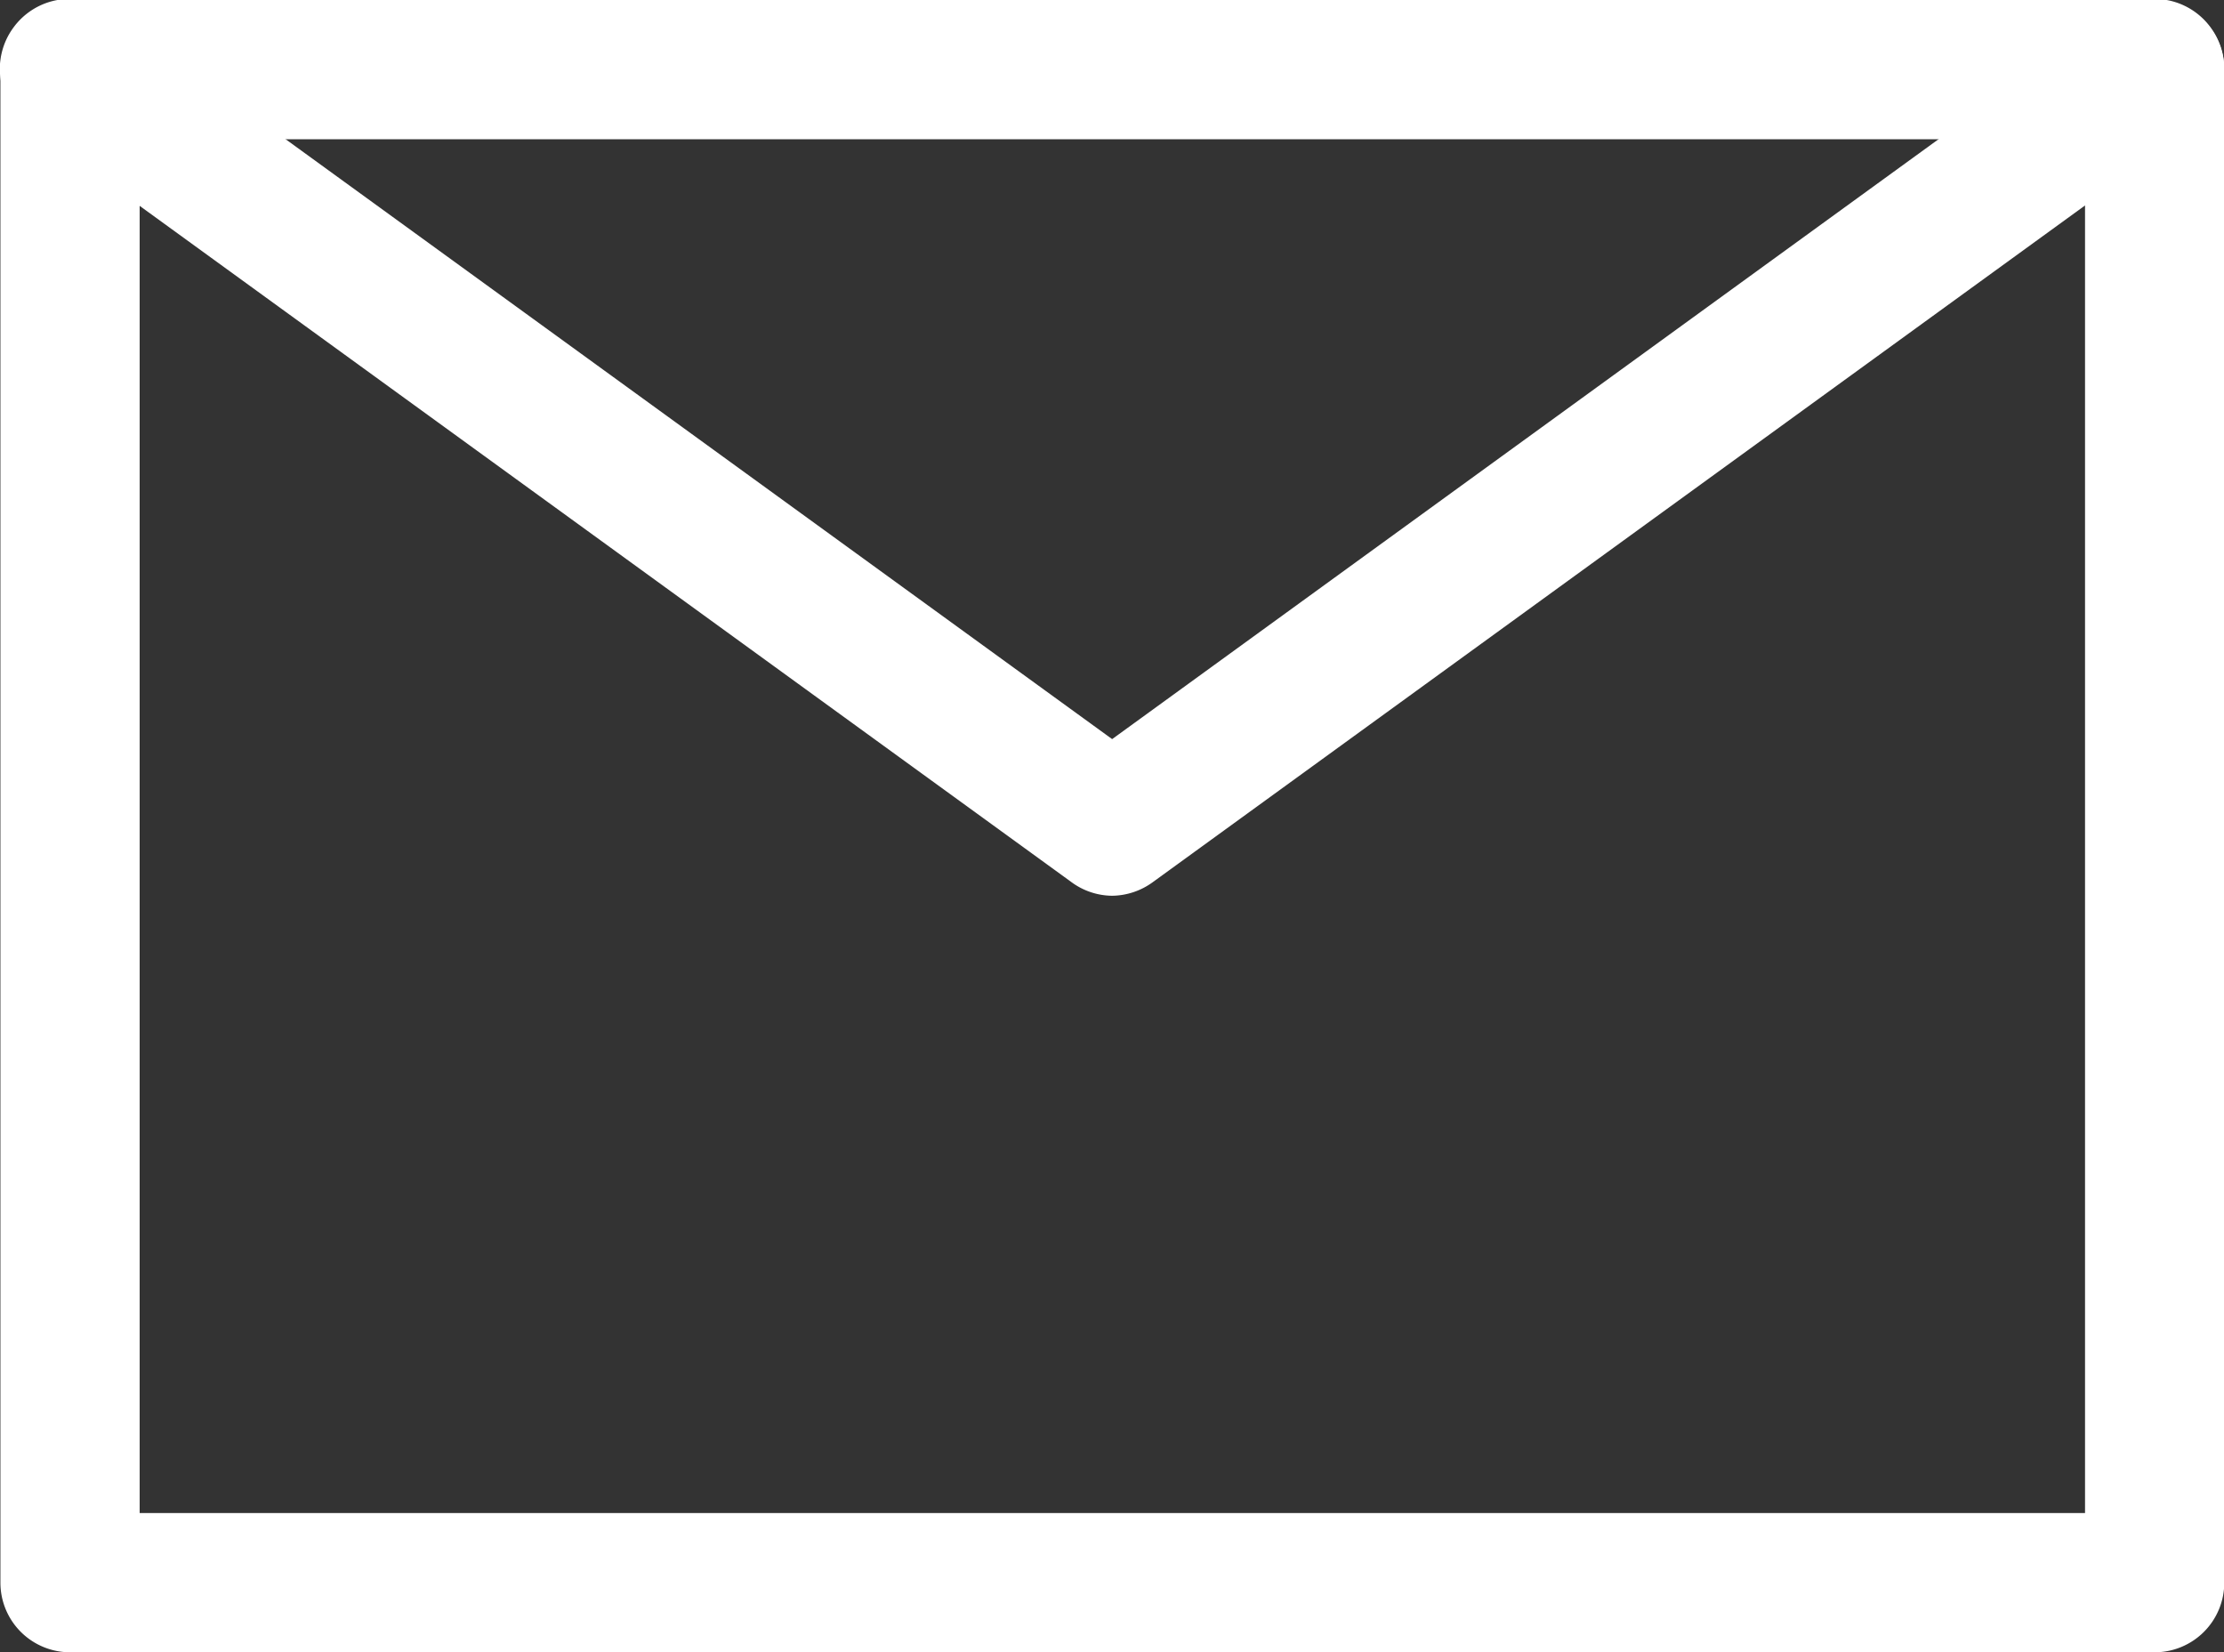
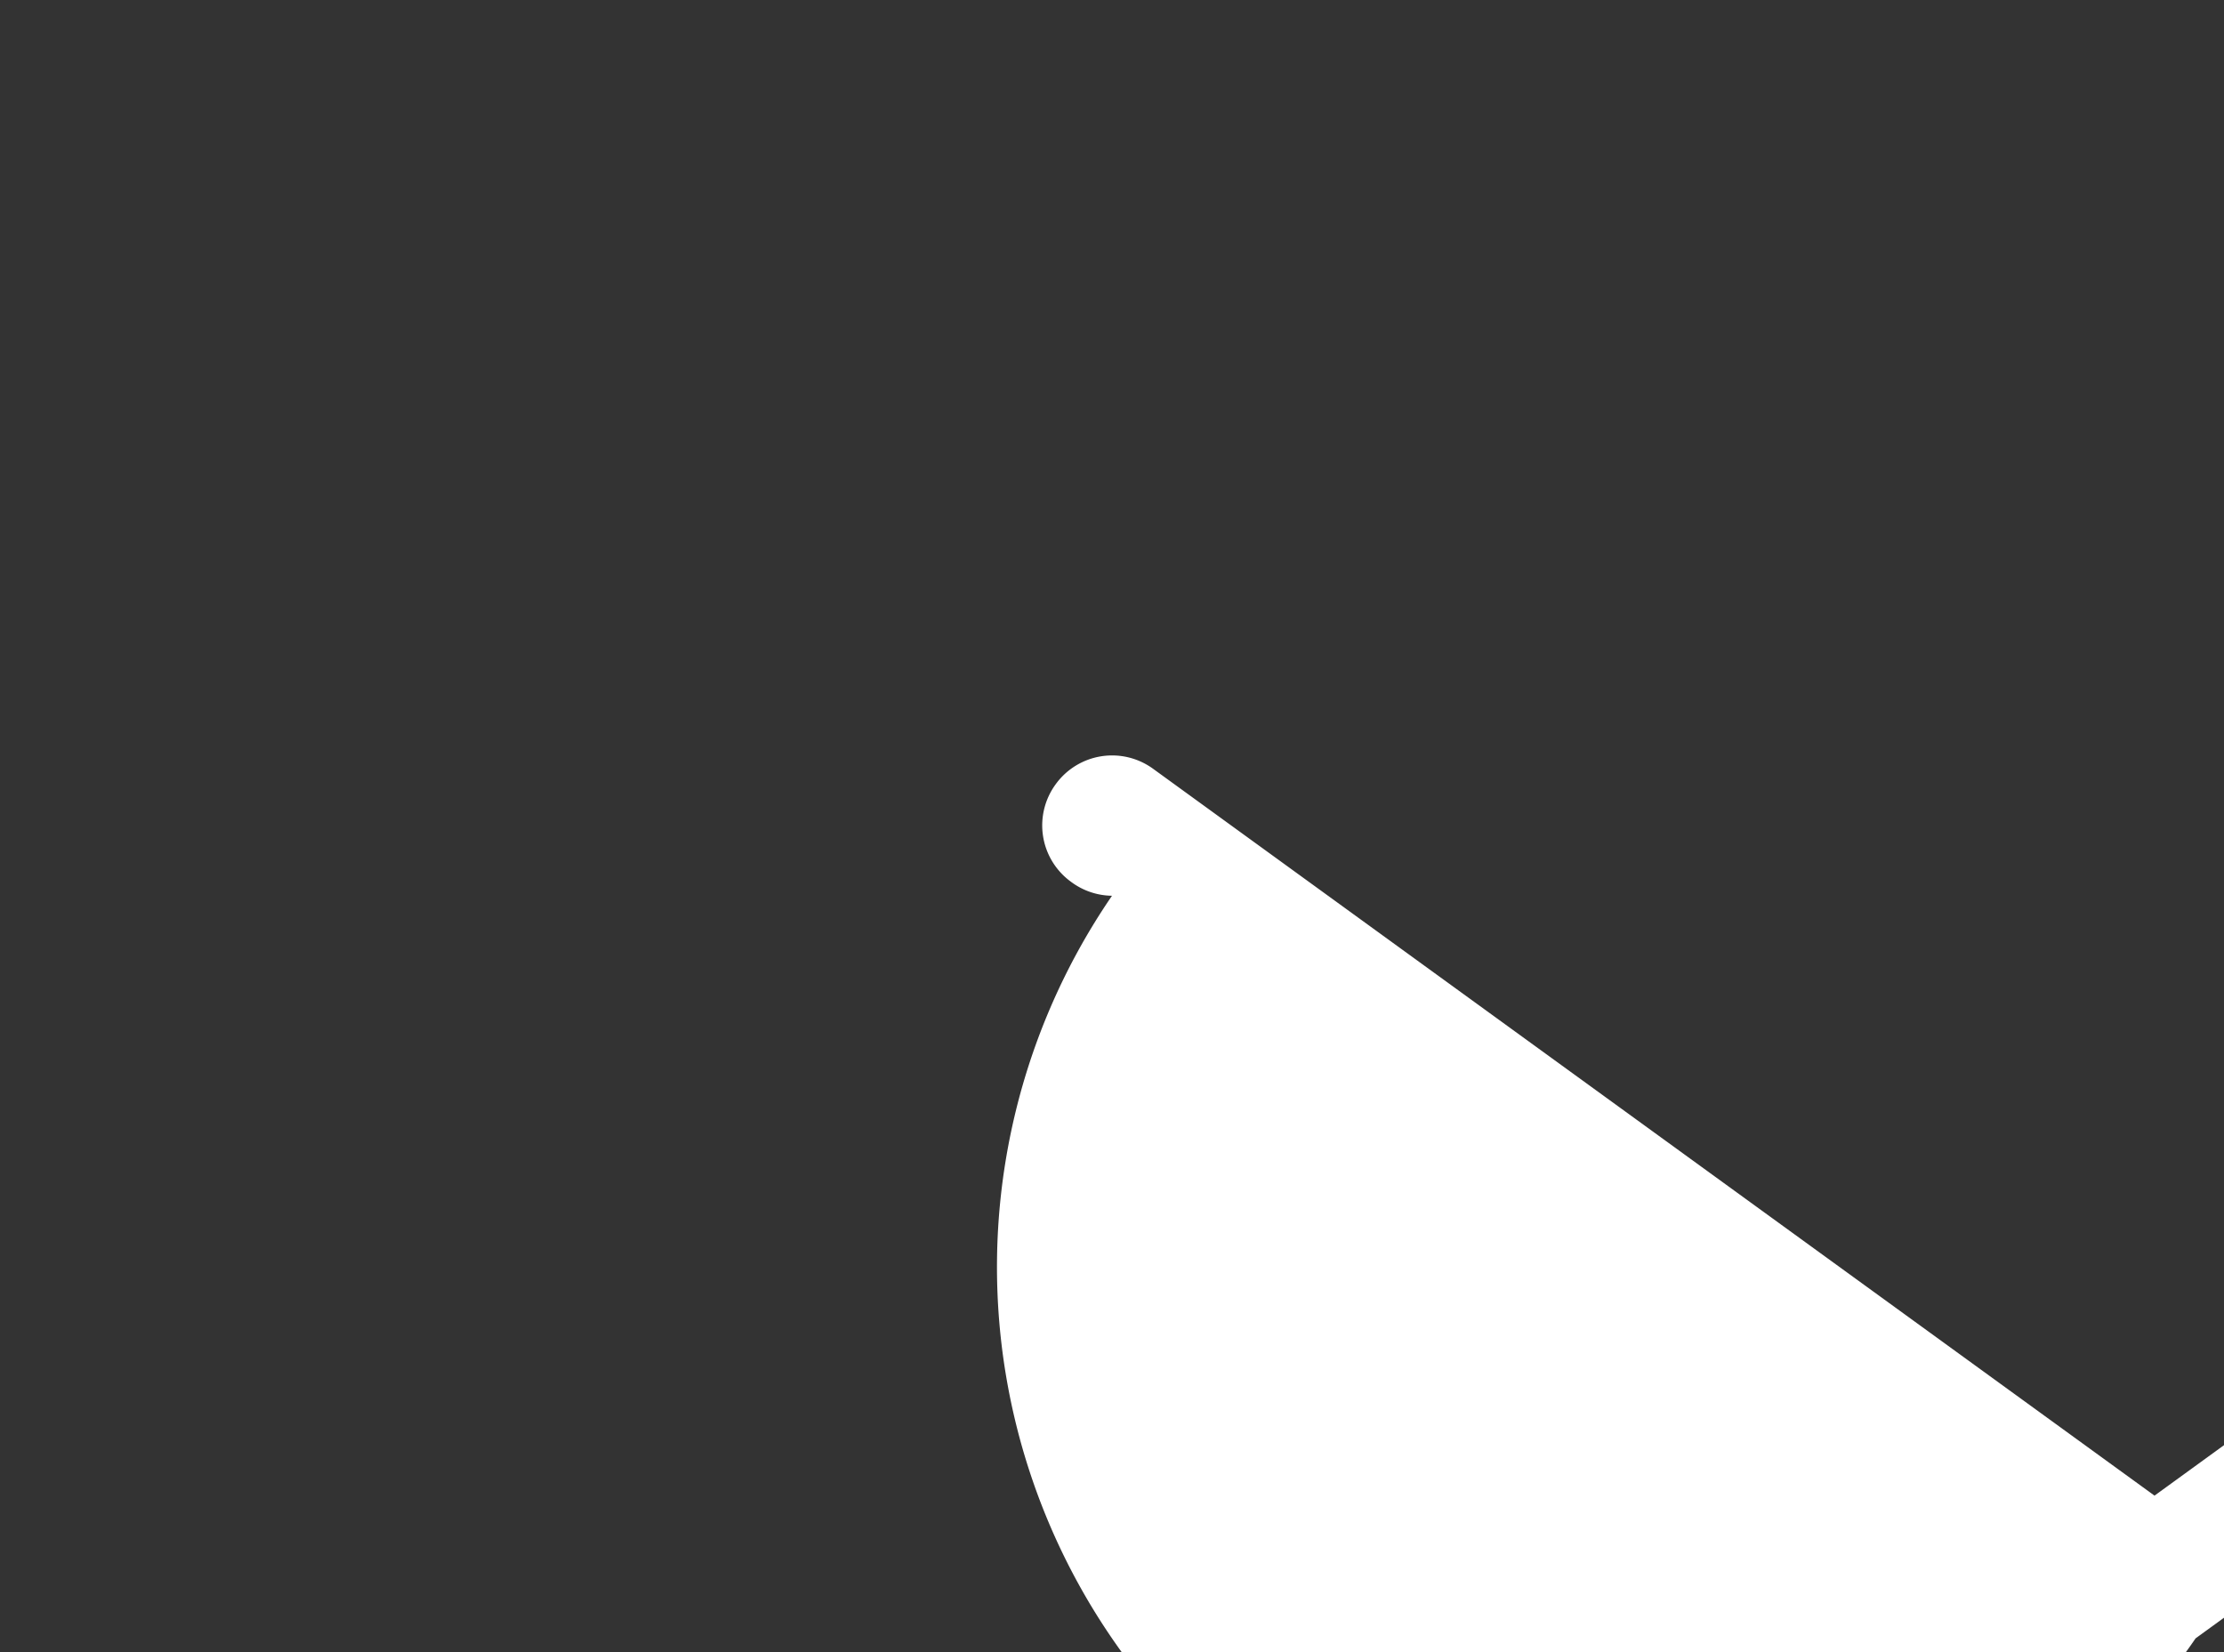
<svg xmlns="http://www.w3.org/2000/svg" width="15.972" height="11.866" viewBox="0 0 15.972 11.866">
  <rect x="0" y="0" width="15.972" height="11.866" fill="#333333" stroke="none" />
  <g id="icon_snav2" transform="translate(289.774 -1101.825)">
-     <path id="パス_4" data-name="パス 4" d="M-274.3,1113.691h-14.971a.5.5,0,0,1-.5-.5v-10.866a.5.5,0,0,1,.5-.5H-274.3a.5.5,0,0,1,.5.5v10.866A.5.5,0,0,1-274.3,1113.691Zm-14.471-1H-274.8v-9.866h-13.971Z" fill="#fff" />
-     <path id="パス_5" data-name="パス 5" d="M-281.788,1108.258a.5.5,0,0,1-.294-.1l-7.486-5.433a.5.5,0,0,1-.111-.7.5.5,0,0,1,.7-.112l7.192,5.22,7.191-5.22a.5.5,0,0,1,.7.112.5.5,0,0,1-.111.7l-7.485,5.433A.505.505,0,0,1-281.788,1108.258Z" fill="#fff" />
+     <path id="パス_5" data-name="パス 5" d="M-281.788,1108.258a.5.5,0,0,1-.294-.1a.5.5,0,0,1-.111-.7.5.5,0,0,1,.7-.112l7.192,5.22,7.191-5.22a.5.5,0,0,1,.7.112.5.5,0,0,1-.111.7l-7.485,5.433A.505.505,0,0,1-281.788,1108.258Z" fill="#fff" />
  </g>
</svg>